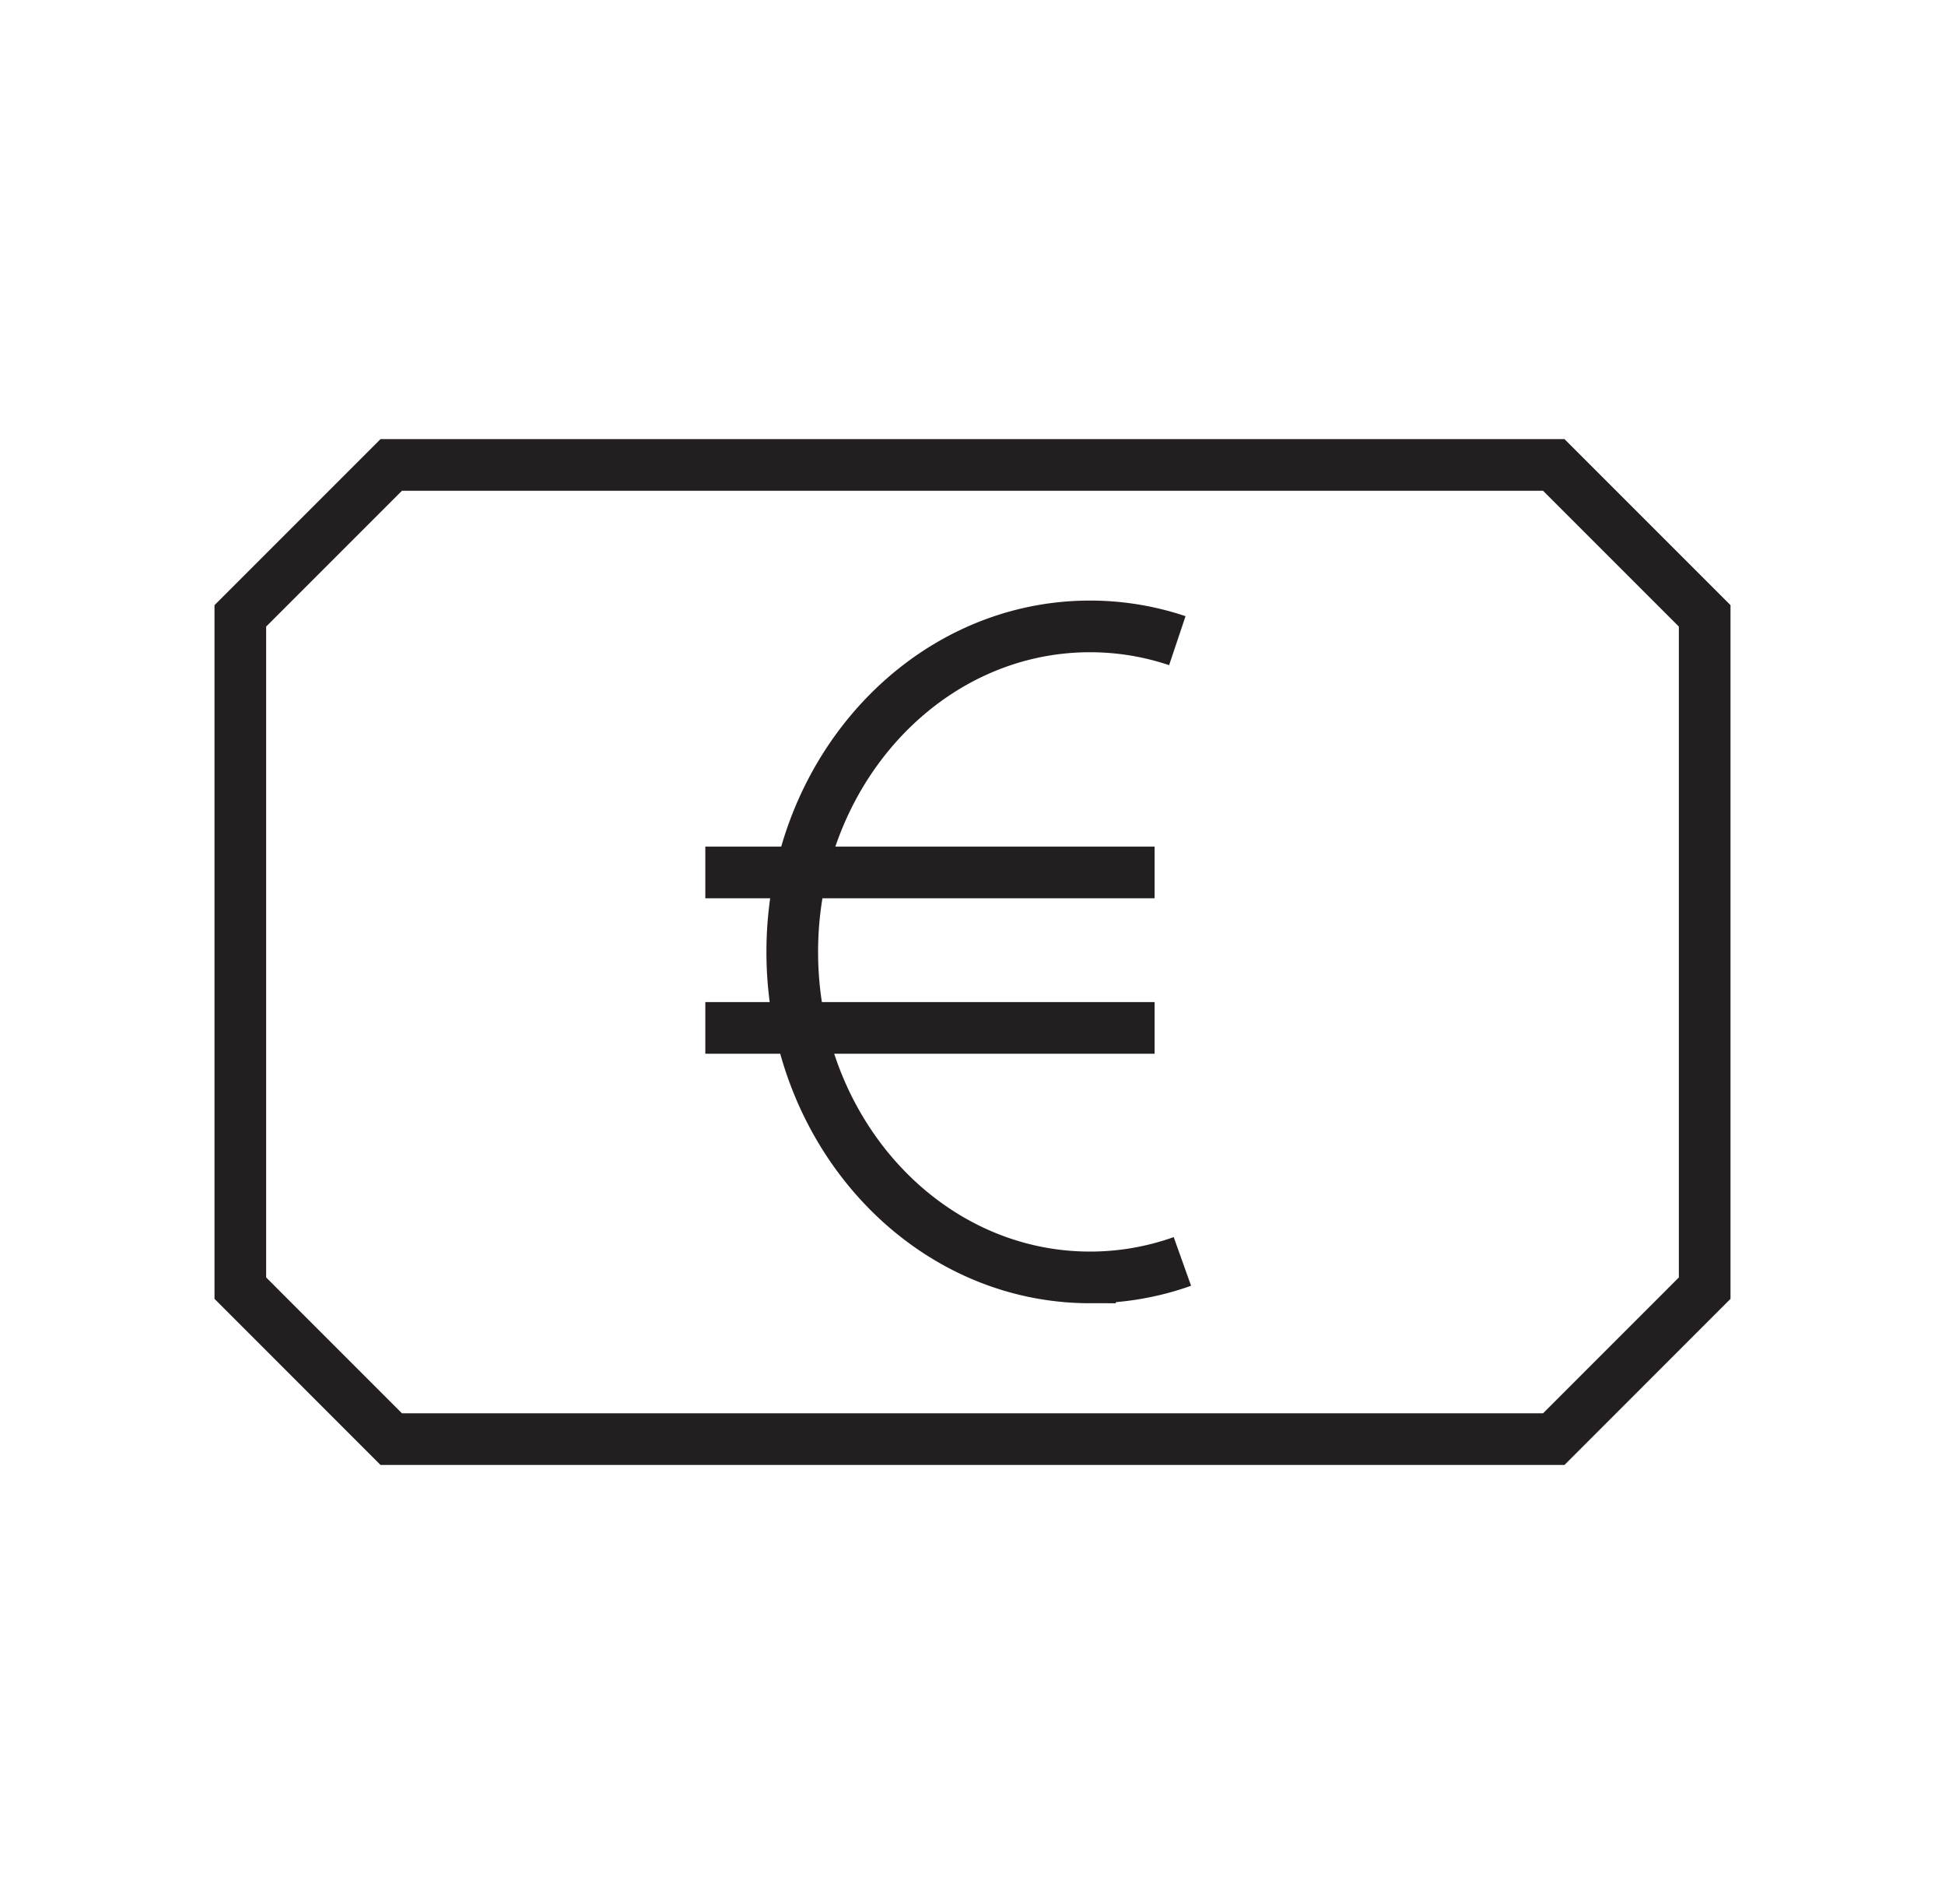
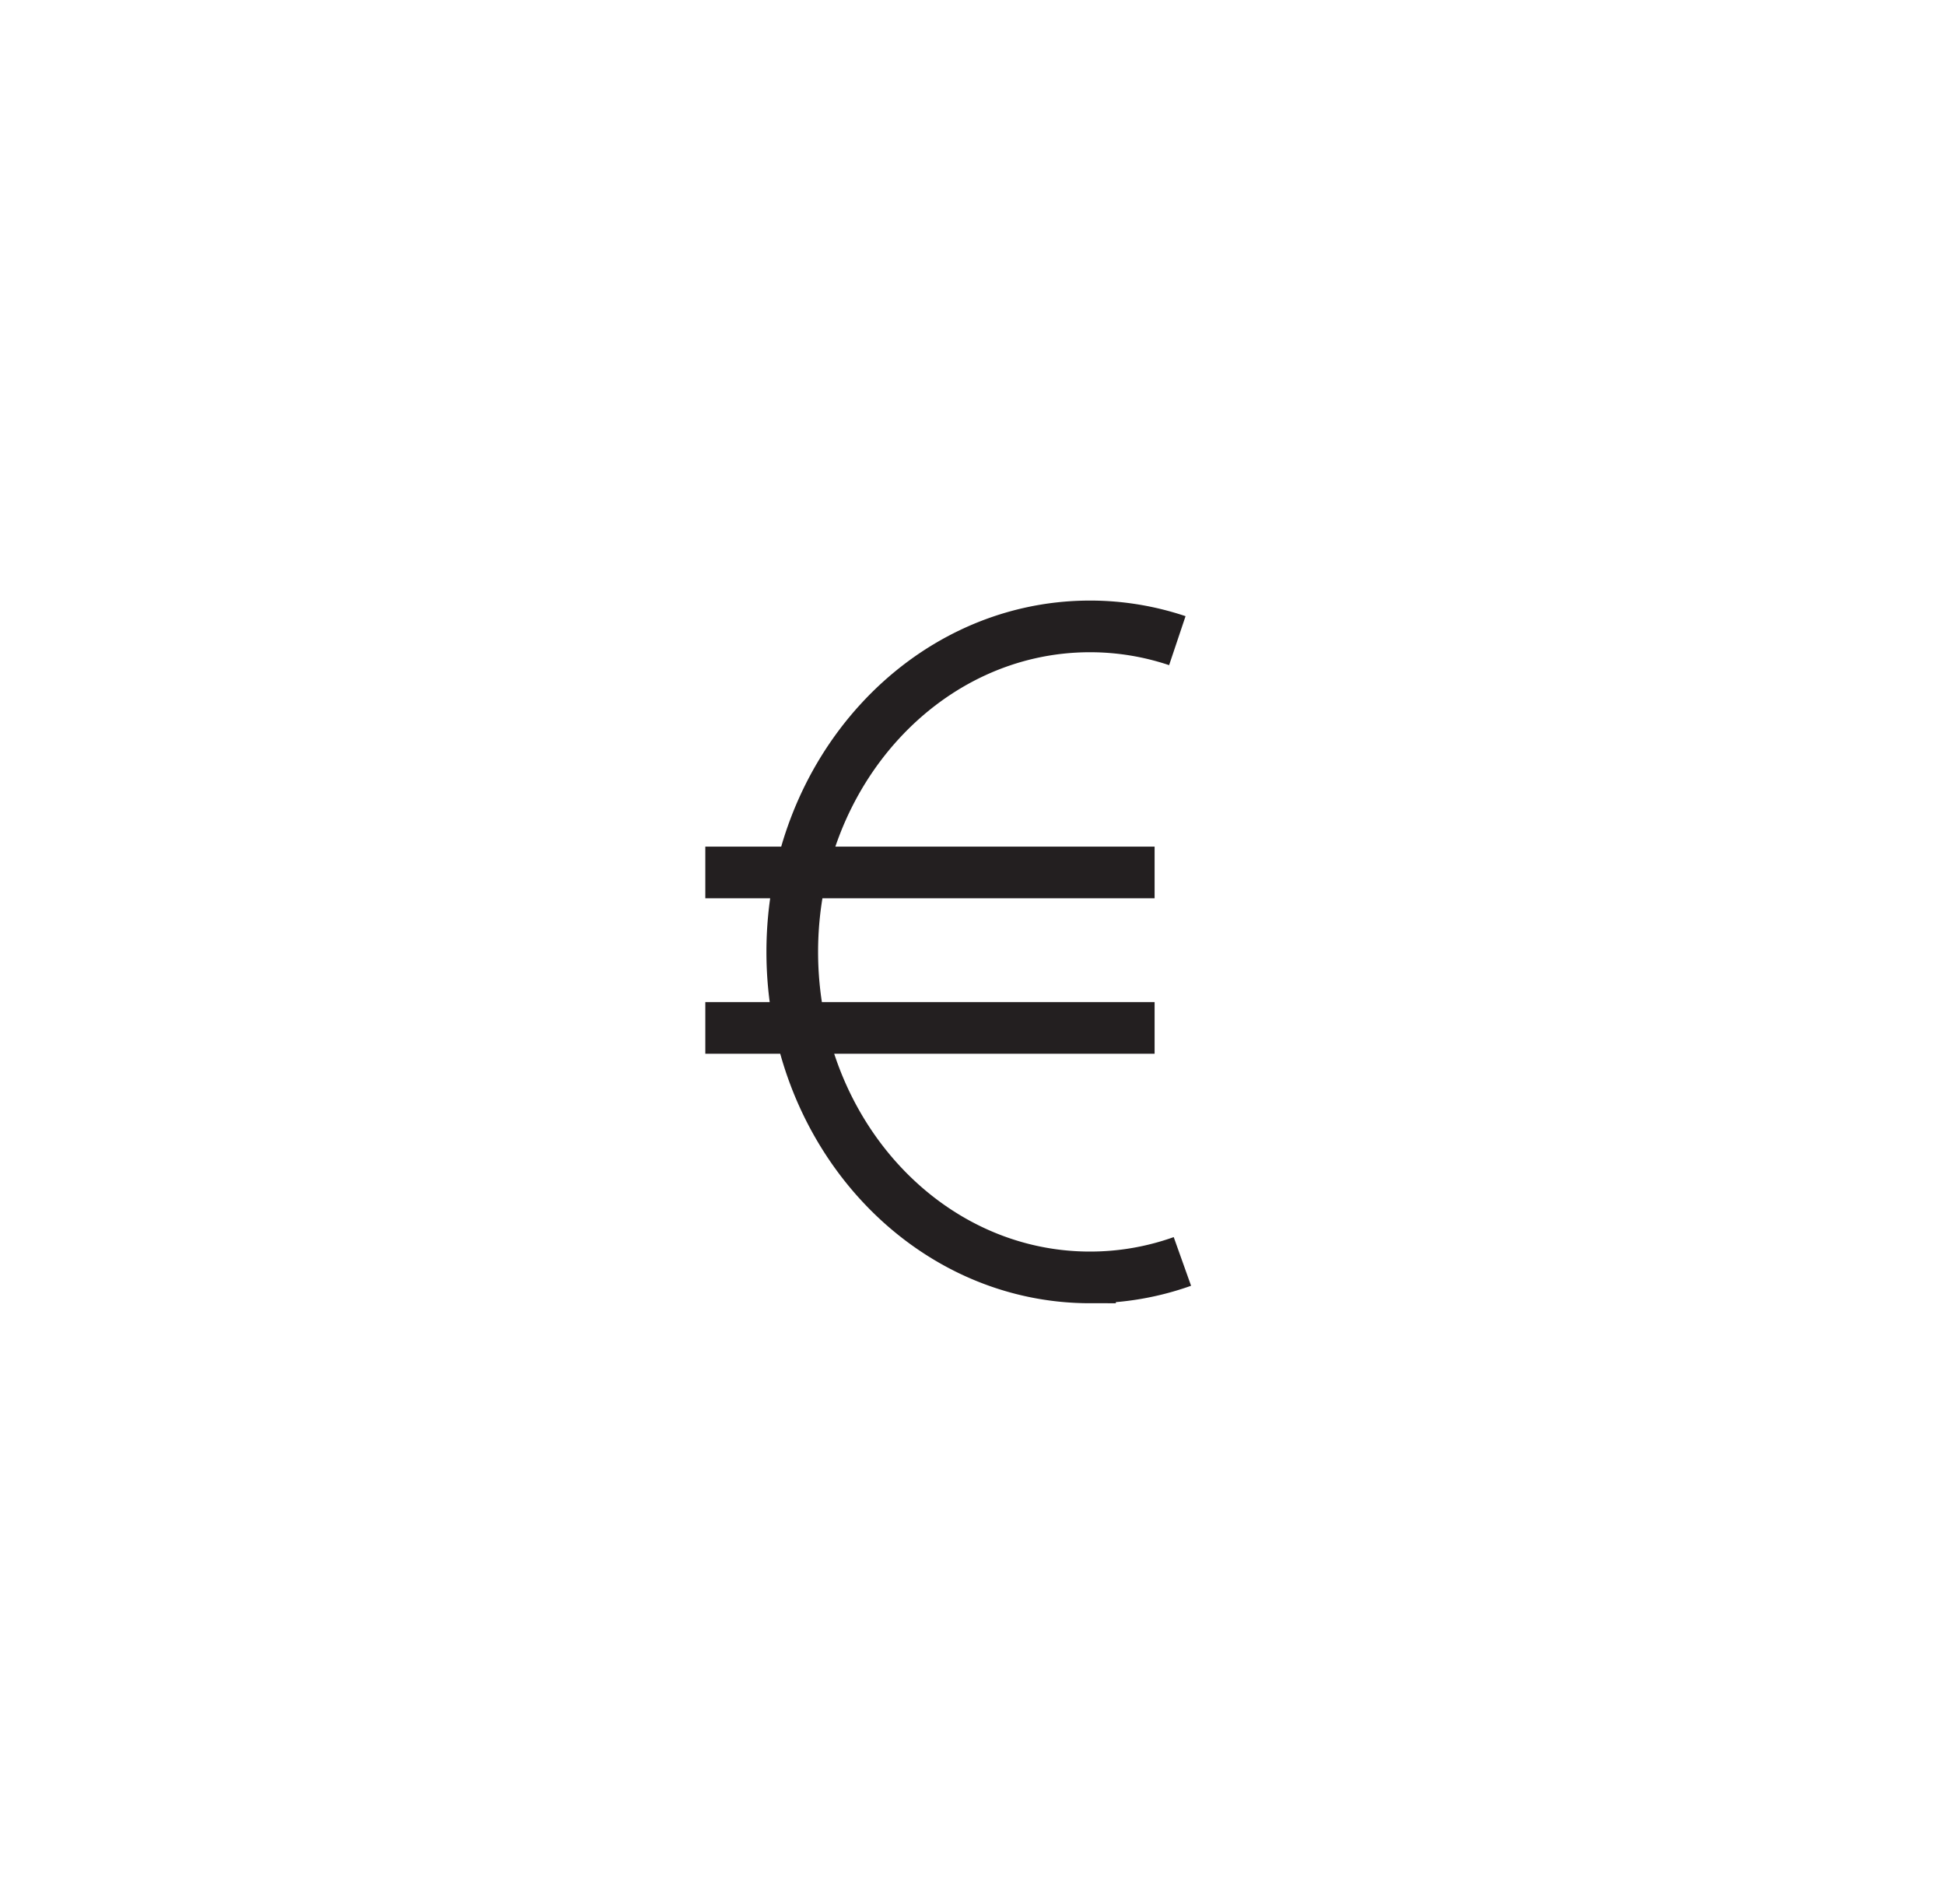
<svg xmlns="http://www.w3.org/2000/svg" id="Layer_1" data-name="Layer 1" viewBox="0 0 376.5 368.53">
  <defs>
    <style>.cls-1{fill:none;stroke:#231f20;stroke-miterlimit:10;stroke-width:10px}</style>
  </defs>
-   <path class="cls-1" d="m329.98 119.2-29.21-29.21H75.73L46.52 119.2v130.12l29.21 29.22h225.04l29.21-29.22V119.2z" />
  <path class="cls-1" d="M227.9 124a53.1 53.1 0 0 0-16.9-2.76c-31.83 0-57.64 28.22-57.64 63s25.8 63 57.64 63a53.11 53.11 0 0 0 17.88-3.09M136.53 168.86h86.97M136.53 198.95h86.97" />
</svg>